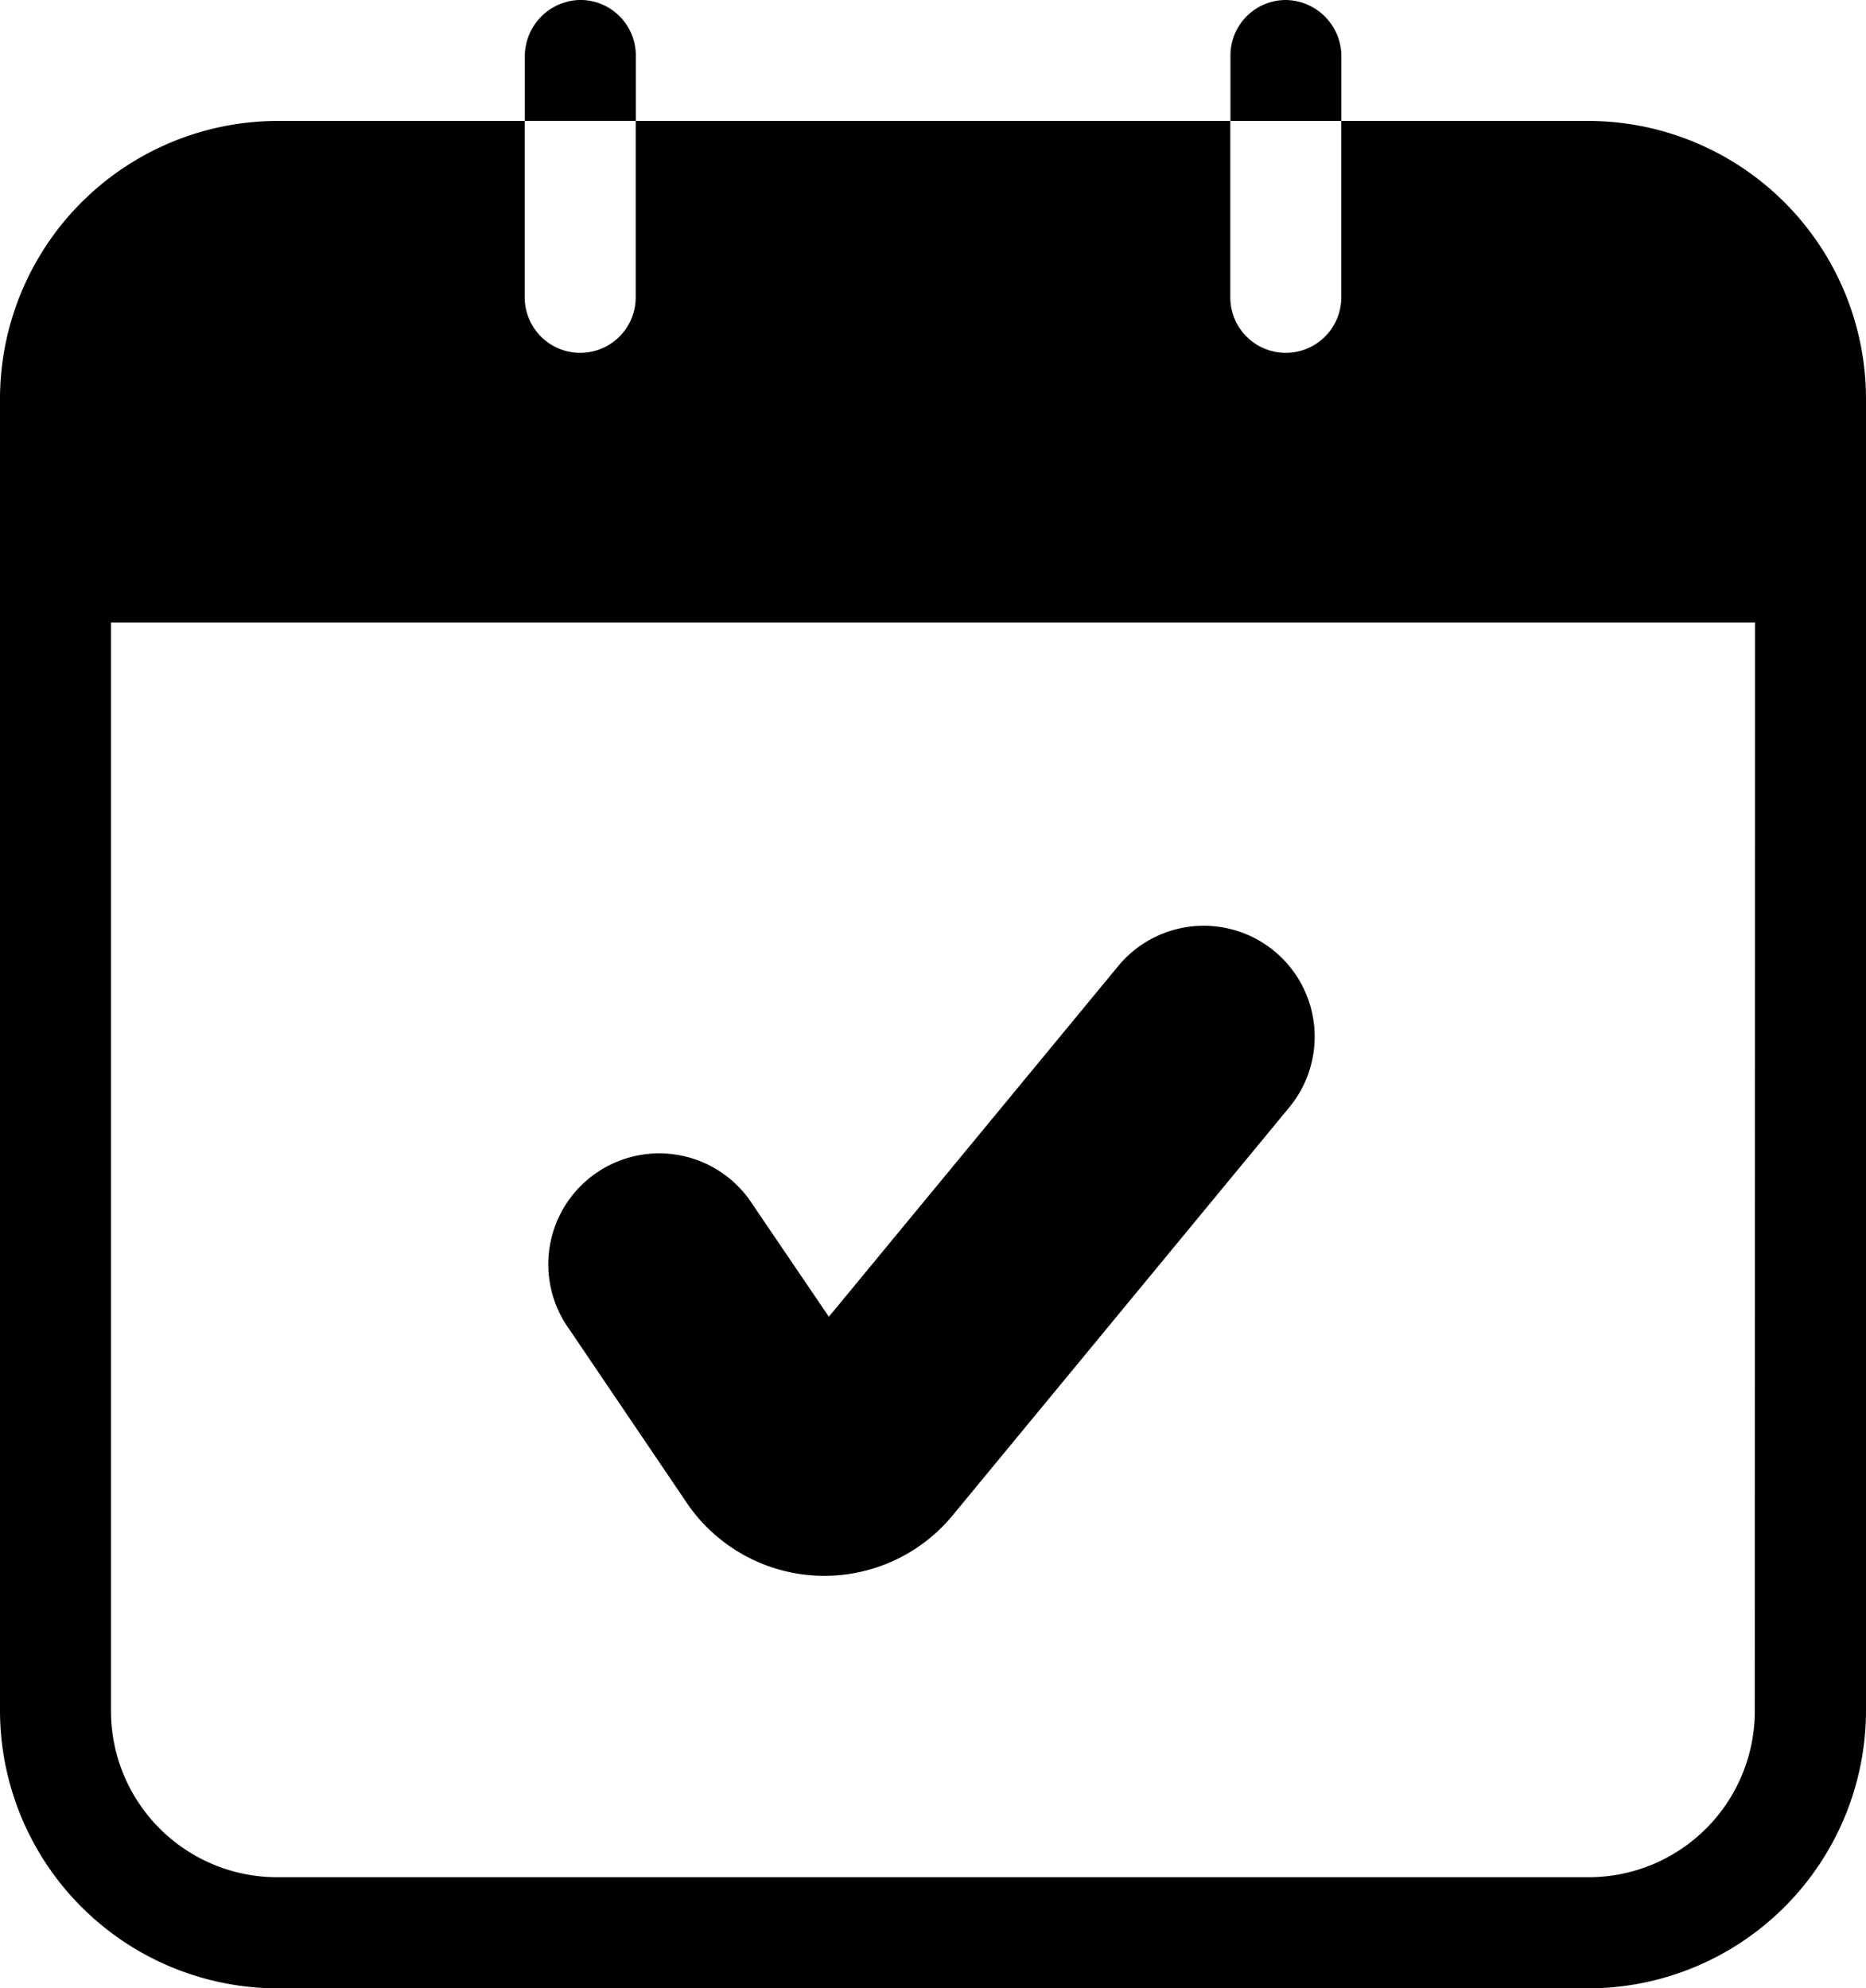
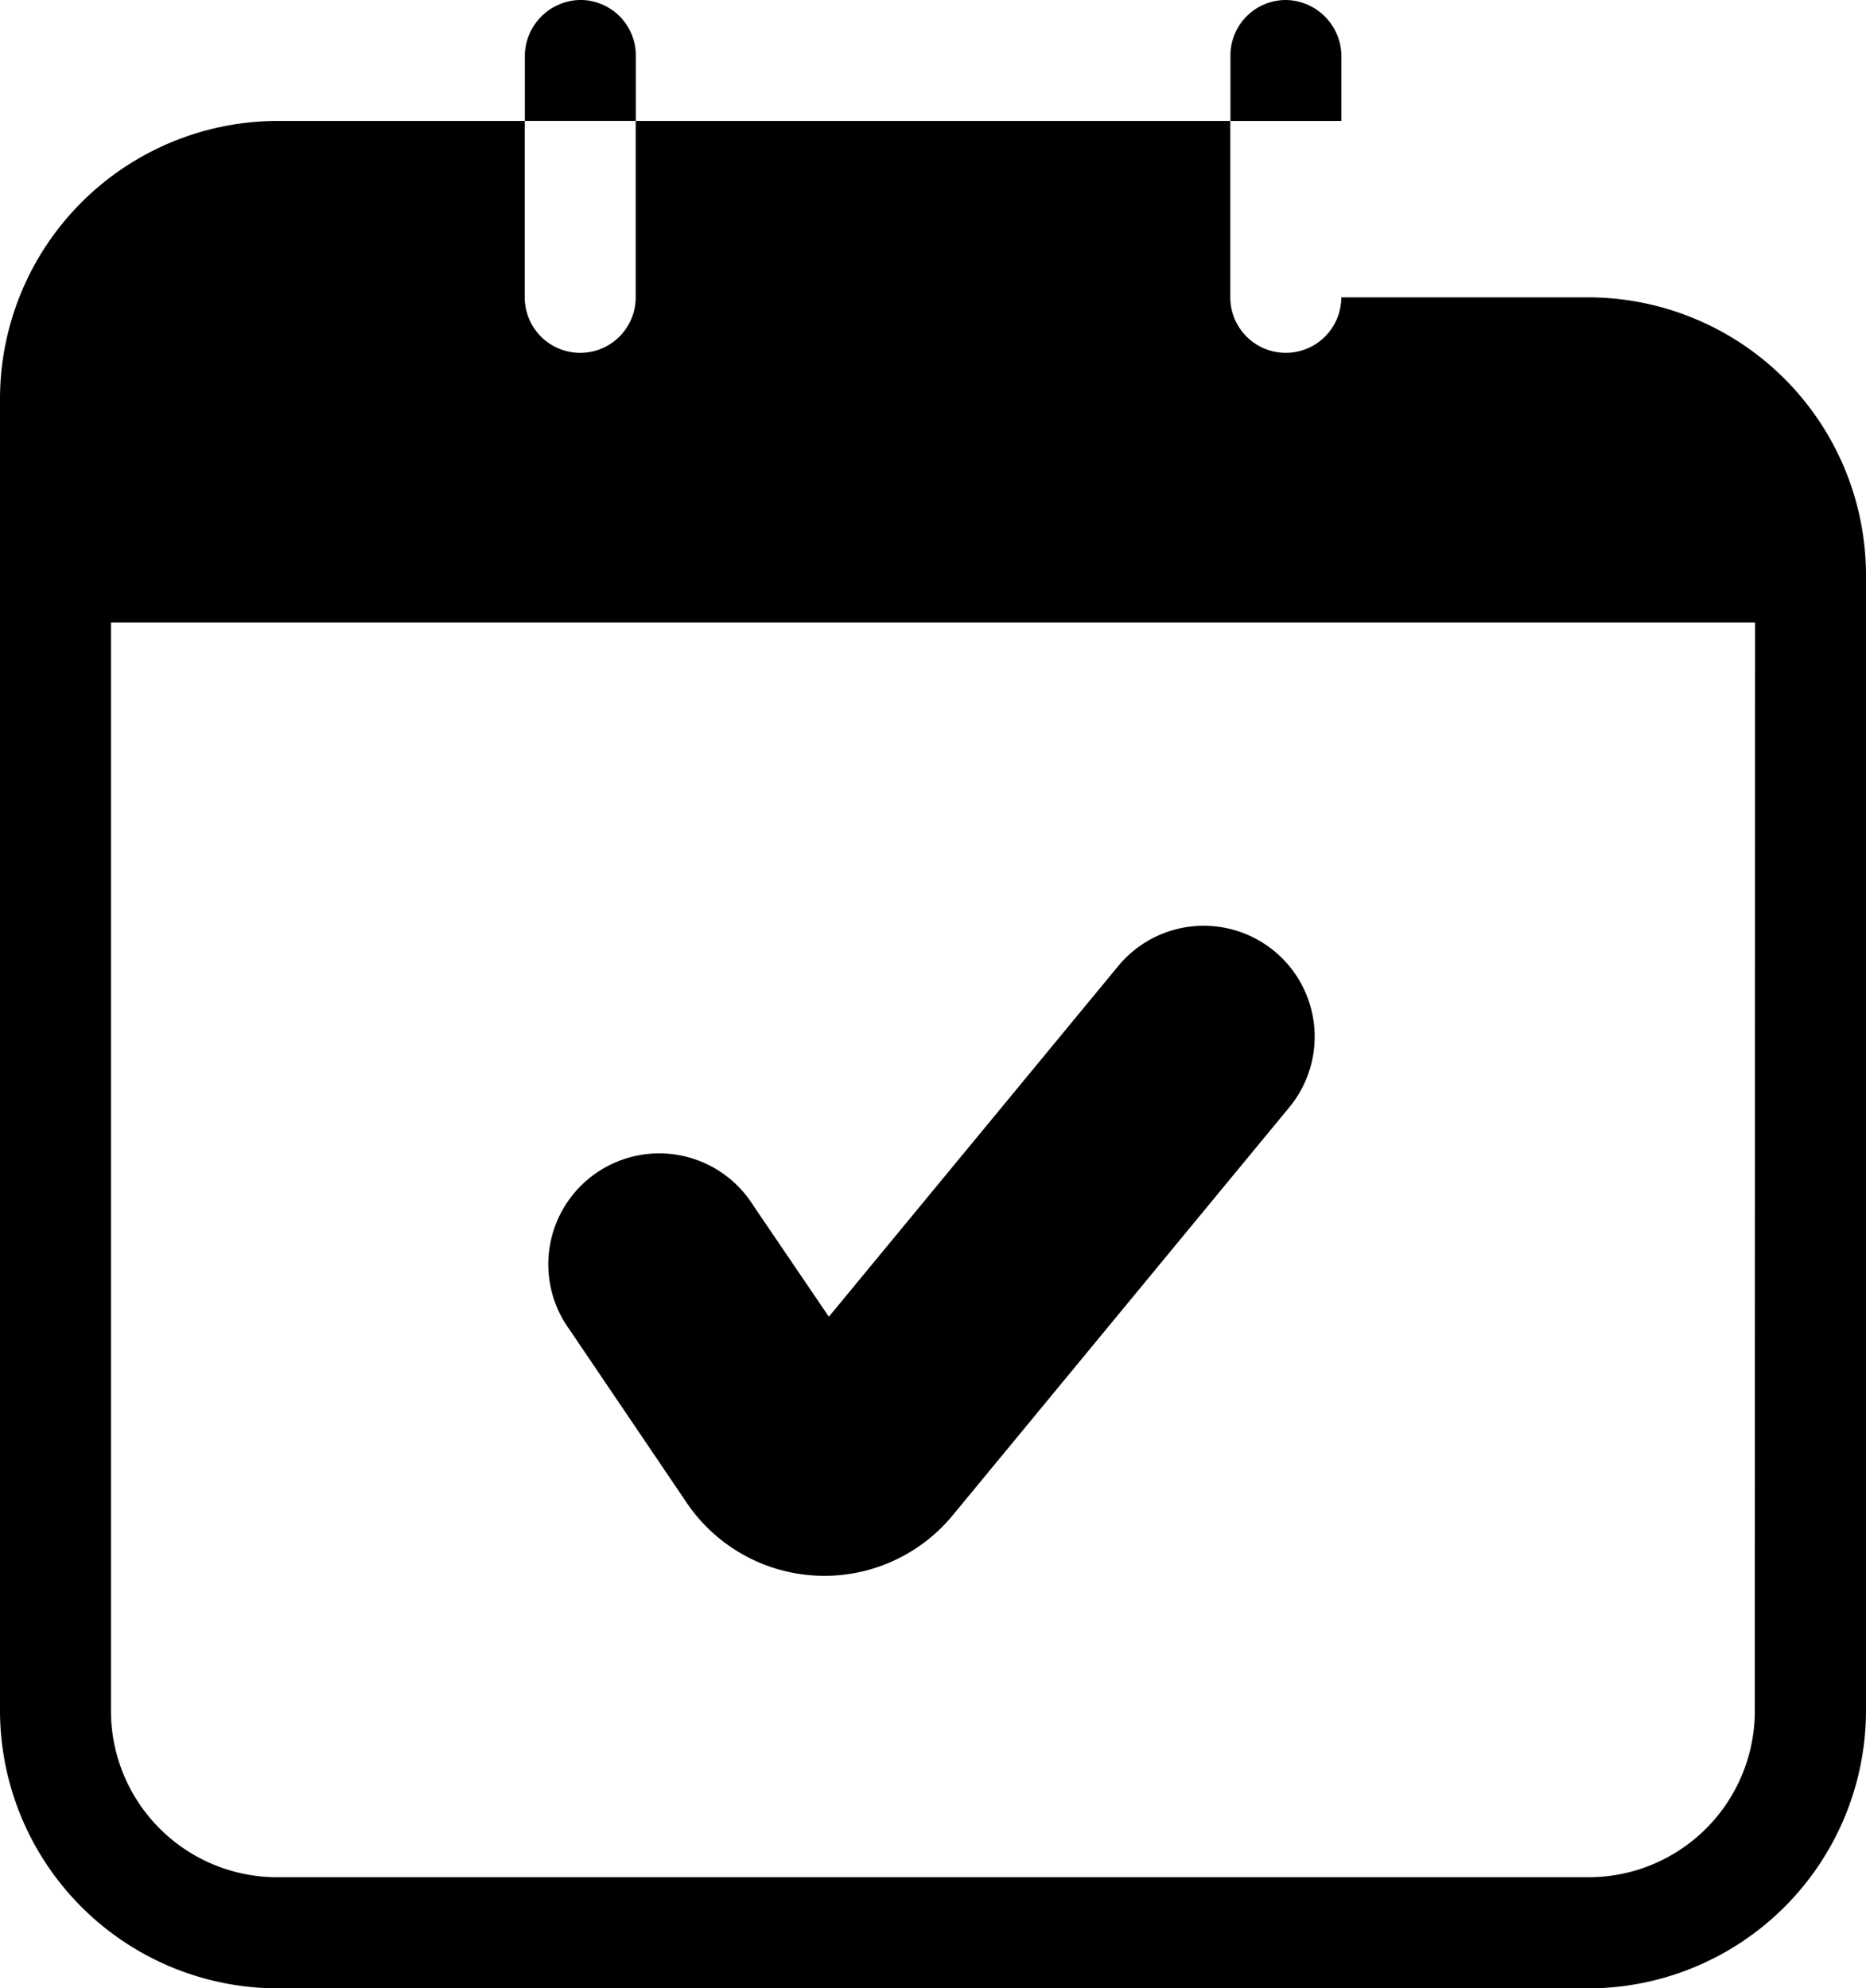
<svg xmlns="http://www.w3.org/2000/svg" width="51.624" height="55" viewBox="0 0 51.624 55">
-   <path id="noun-done-3845523" d="M177.364,116.072a3.069,3.069,0,1,1,5.077-3.444l2.1,3.091,8.035-9.736a3.069,3.069,0,0,1,4.733,3.907l-9.337,11.316h0a4.6,4.6,0,0,1-7.366-.344Zm35.87-25.757v36.309a7.693,7.693,0,0,1-7.673,7.673H169.283a7.693,7.693,0,0,1-7.673-7.673V90.315a7.694,7.694,0,0,1,7.673-7.673h6.844v4.88a1.535,1.535,0,0,0,3.07,0v-4.88h16.45v4.88a1.535,1.535,0,0,0,3.07,0v-4.88h6.844a7.694,7.694,0,0,1,7.673,7.673Zm-3.069,6.2H164.68v30.108a4.6,4.6,0,0,0,4.6,4.6h36.278a4.6,4.6,0,0,0,4.6-4.6ZM179.2,80.831a1.535,1.535,0,0,0-1.535-1.535,1.559,1.559,0,0,0-1.535,1.534v1.811H179.2Zm19.52,0a1.559,1.559,0,0,0-1.535-1.534,1.534,1.534,0,0,0-1.534,1.534v1.811h3.069Z" transform="translate(-161.61 -79.297)" />
+   <path id="noun-done-3845523" d="M177.364,116.072a3.069,3.069,0,1,1,5.077-3.444l2.1,3.091,8.035-9.736a3.069,3.069,0,0,1,4.733,3.907l-9.337,11.316h0a4.6,4.6,0,0,1-7.366-.344Zm35.87-25.757v36.309a7.693,7.693,0,0,1-7.673,7.673H169.283a7.693,7.693,0,0,1-7.673-7.673V90.315a7.694,7.694,0,0,1,7.673-7.673h6.844v4.88a1.535,1.535,0,0,0,3.07,0v-4.88h16.45v4.88a1.535,1.535,0,0,0,3.07,0h6.844a7.694,7.694,0,0,1,7.673,7.673Zm-3.069,6.2H164.68v30.108a4.6,4.6,0,0,0,4.6,4.6h36.278a4.6,4.6,0,0,0,4.6-4.6ZM179.2,80.831a1.535,1.535,0,0,0-1.535-1.535,1.559,1.559,0,0,0-1.535,1.534v1.811H179.2Zm19.52,0a1.559,1.559,0,0,0-1.535-1.534,1.534,1.534,0,0,0-1.534,1.534v1.811h3.069Z" transform="translate(-161.61 -79.297)" />
</svg>